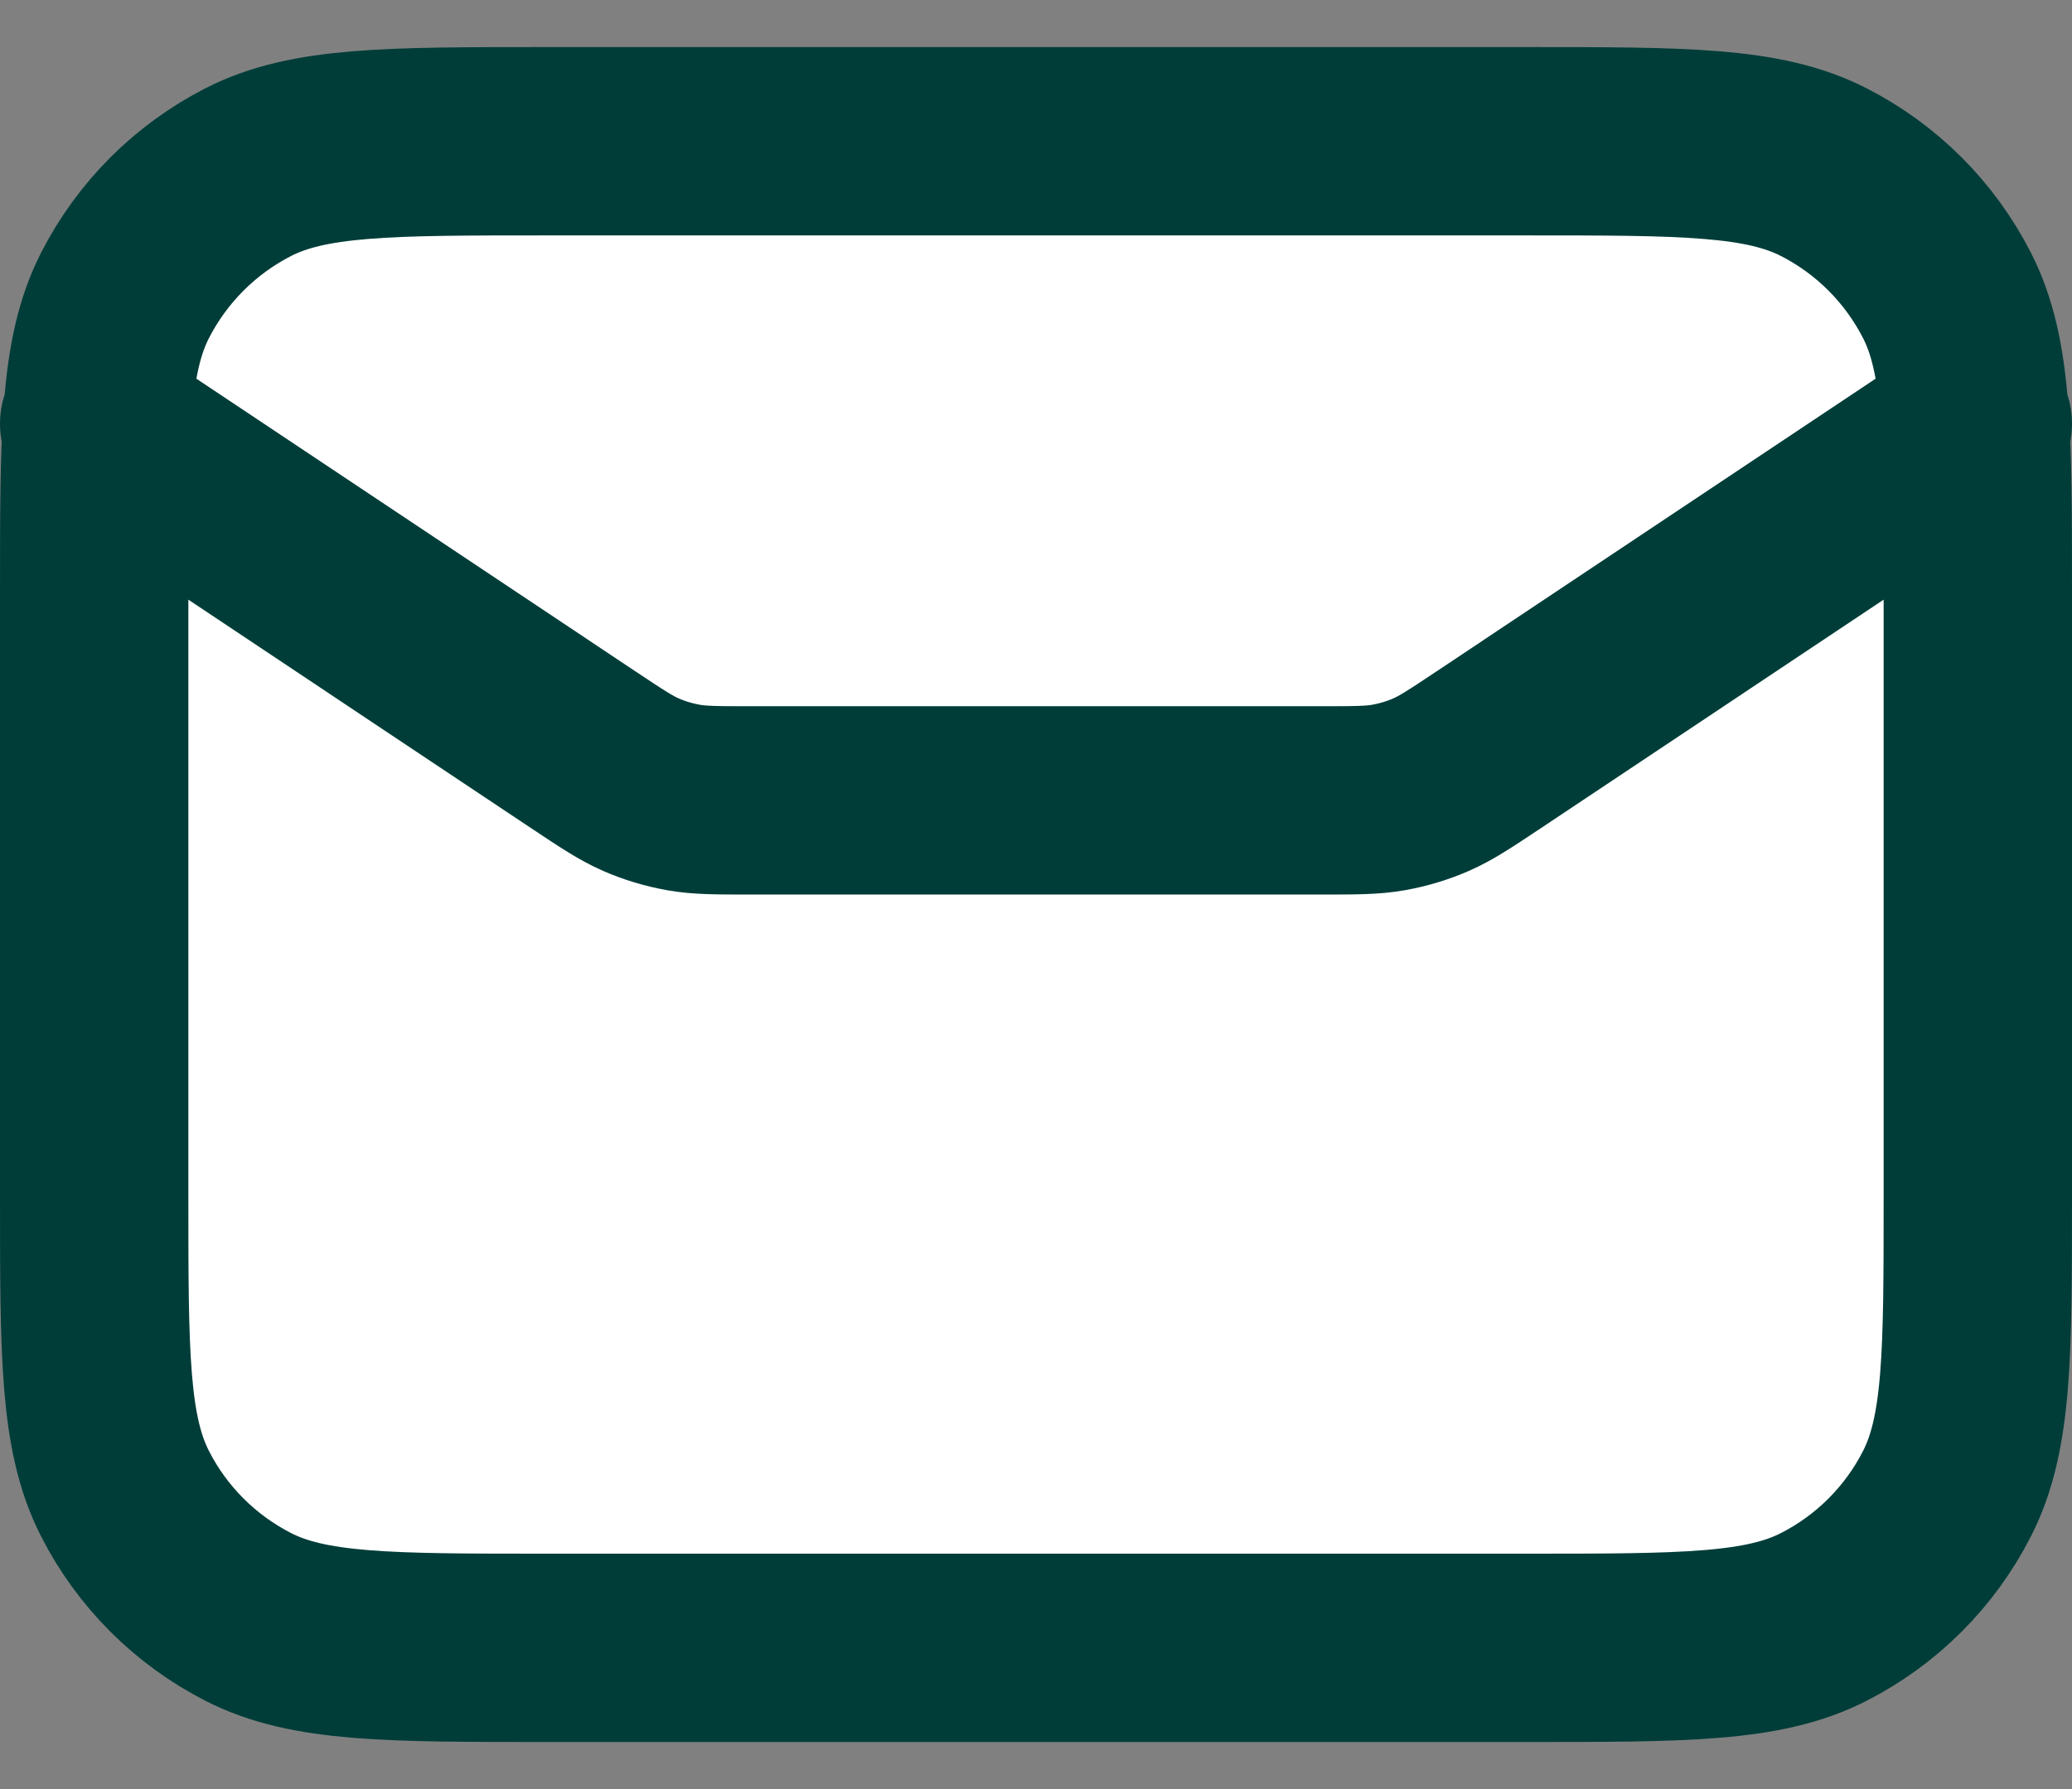
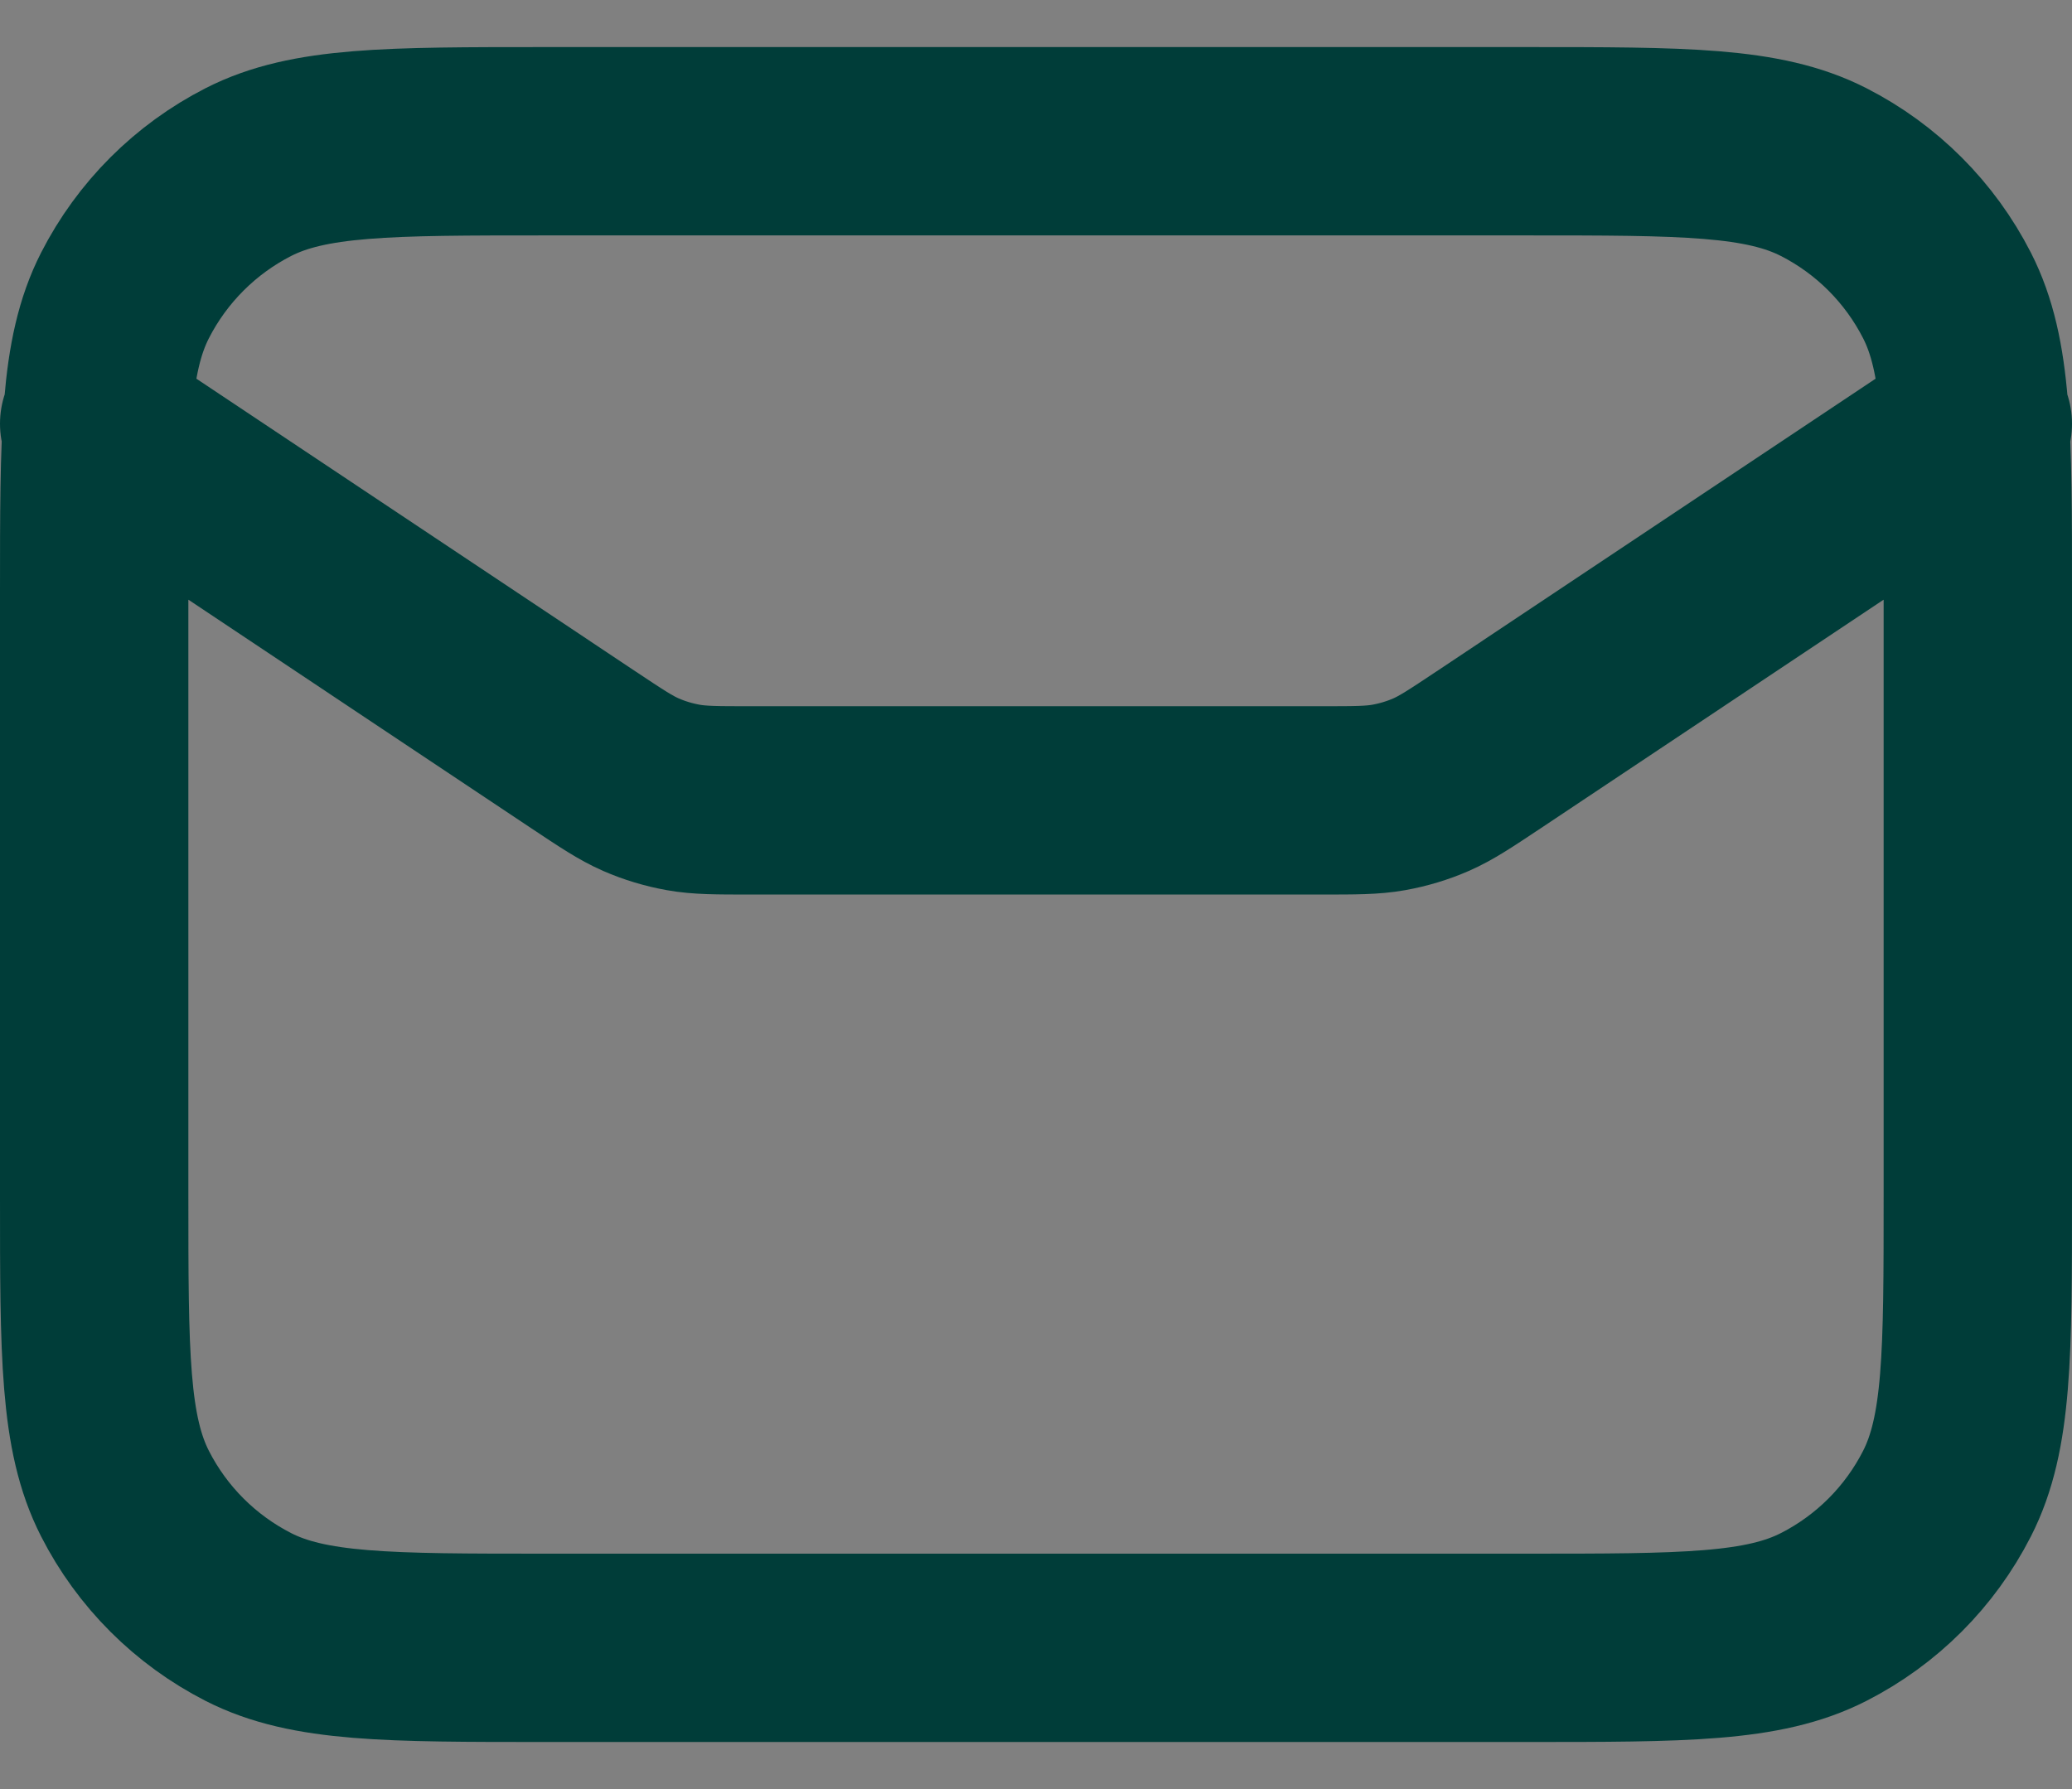
<svg xmlns="http://www.w3.org/2000/svg" width="22" height="19" viewBox="0 0 22 19" fill="none">
  <rect x="0" y="0" width="22" height="19" fill="#808080" stroke="none" />
-   <path d="M1 6.3C1 4.62 1 3.78 1.327 3.138C1.615 2.574 2.074 2.115 2.638 1.827C3.28 1.5 4.12 1.5 5.8 1.5H16.2C17.88 1.5 18.72 1.5 19.362 1.827C19.927 2.115 20.385 2.574 20.673 3.138C21 3.78 21 4.62 21 6.3V12.7C21 14.38 21 15.22 20.673 15.862C20.385 16.427 19.927 16.885 19.362 17.173C18.72 17.5 17.88 17.5 16.2 17.5H5.8C4.12 17.5 3.28 17.5 2.638 17.173C2.074 16.885 1.615 16.427 1.327 15.862C1 15.22 1 14.38 1 12.7V6.3Z" fill="white" />
  <path d="M1 4.5L6.194 7.963C6.493 8.162 6.643 8.262 6.805 8.333C6.949 8.396 7.1 8.441 7.255 8.469C7.429 8.5 7.609 8.5 7.969 8.5H14.031C14.391 8.5 14.571 8.5 14.745 8.469C14.9 8.441 15.051 8.396 15.195 8.333C15.357 8.262 15.507 8.162 15.806 7.963L21 4.5M5.8 17.5H16.2C17.88 17.5 18.72 17.5 19.362 17.173C19.927 16.885 20.385 16.427 20.673 15.862C21 15.22 21 14.38 21 12.7V6.3C21 4.62 21 3.78 20.673 3.138C20.385 2.574 19.927 2.115 19.362 1.827C18.72 1.5 17.88 1.5 16.2 1.5H5.8C4.12 1.5 3.28 1.5 2.638 1.827C2.074 2.115 1.615 2.574 1.327 3.138C1 3.78 1 4.62 1 6.3V12.7C1 14.38 1 15.22 1.327 15.862C1.615 16.427 2.074 16.885 2.638 17.173C3.28 17.5 4.12 17.5 5.8 17.5Z" stroke="#003D39" stroke-width="2" stroke-linecap="round" stroke-linejoin="round" />
</svg>